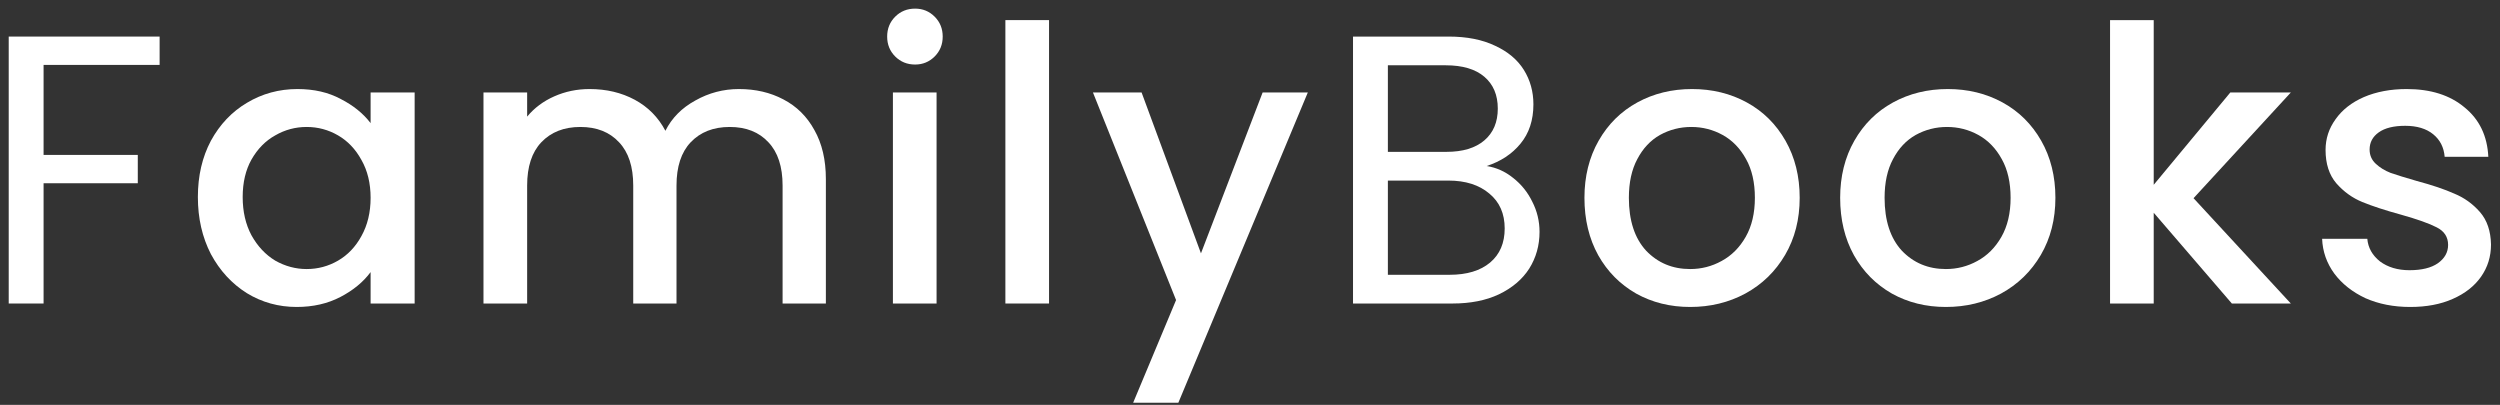
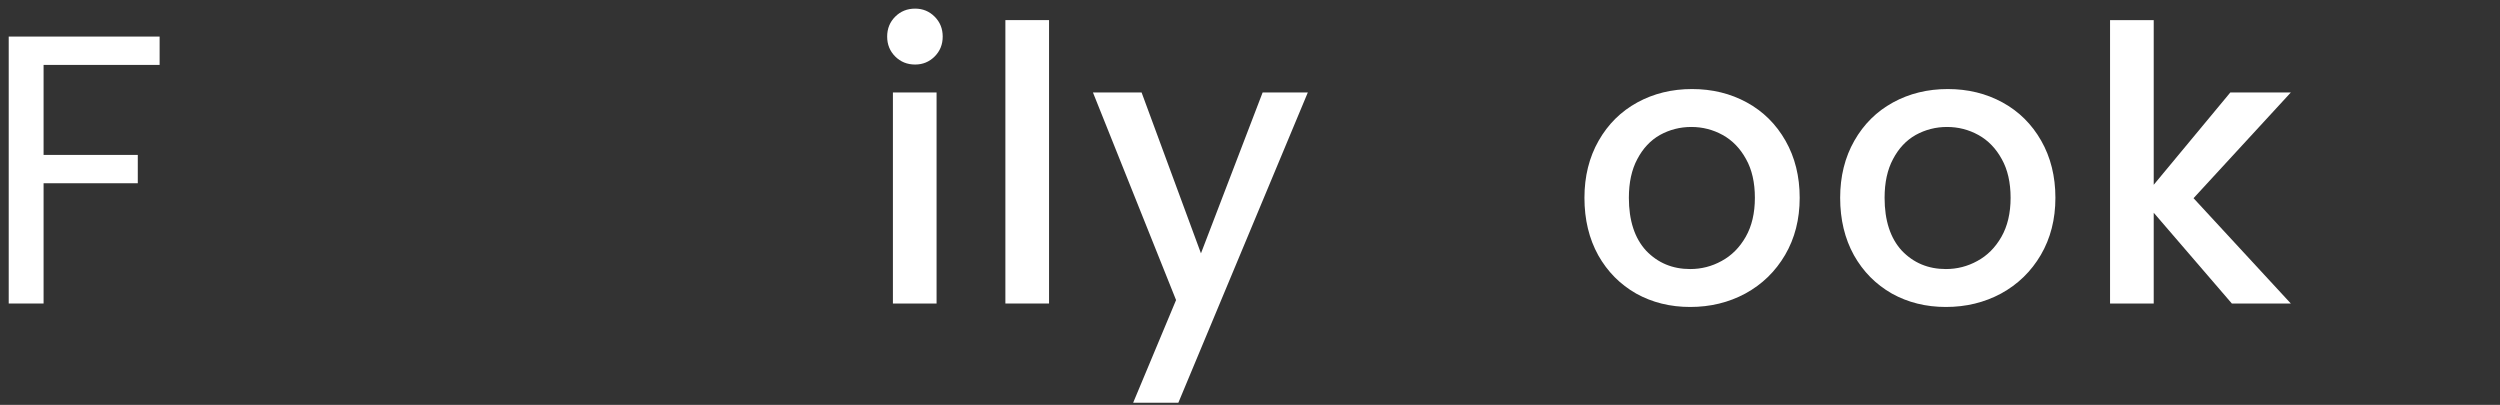
<svg xmlns="http://www.w3.org/2000/svg" width="247" height="40" viewBox="0 0 247 40" fill="none">
  <rect x="0" y="0" width="247" height="40" fill="#333333" stroke="none" />
-   <path d="M238.127 30.328C236.488 30.328 235.012 30.038 233.7 29.458C232.414 28.852 231.392 28.045 230.635 27.036C229.879 26.002 229.475 24.854 229.425 23.593H233.89C233.965 24.476 234.381 25.22 235.138 25.825C235.92 26.405 236.891 26.696 238.052 26.696C239.263 26.696 240.196 26.468 240.852 26.015C241.533 25.535 241.873 24.93 241.873 24.198C241.873 23.416 241.495 22.836 240.738 22.458C240.007 22.079 238.834 21.663 237.219 21.209C235.655 20.78 234.381 20.364 233.398 19.96C232.414 19.557 231.556 18.939 230.825 18.106C230.118 17.274 229.765 16.176 229.765 14.814C229.765 13.704 230.093 12.695 230.749 11.787C231.405 10.854 232.338 10.122 233.549 9.592C234.785 9.063 236.198 8.798 237.787 8.798C240.158 8.798 242.063 9.403 243.501 10.614C244.964 11.8 245.746 13.427 245.847 15.495H241.533C241.457 14.562 241.079 13.818 240.398 13.263C239.717 12.708 238.796 12.43 237.636 12.43C236.5 12.43 235.63 12.645 235.025 13.074C234.419 13.502 234.117 14.07 234.117 14.776C234.117 15.331 234.318 15.798 234.722 16.176C235.126 16.555 235.618 16.858 236.198 17.084C236.778 17.286 237.636 17.551 238.771 17.879C240.284 18.283 241.52 18.699 242.479 19.128C243.463 19.531 244.308 20.137 245.014 20.944C245.72 21.751 246.086 22.823 246.111 24.16C246.111 25.346 245.783 26.405 245.128 27.339C244.472 28.272 243.538 29.004 242.328 29.534C241.142 30.063 239.742 30.328 238.127 30.328Z" fill="white" />
  <path d="M216.722 19.581L226.333 29.987H220.506L212.787 21.019V29.987H208.473V1.986H212.787V18.257L220.354 9.138H226.333L216.722 19.581Z" fill="white" />
  <path d="M192.252 30.328C190.284 30.328 188.506 29.887 186.917 29.004C185.327 28.096 184.079 26.834 183.171 25.22C182.262 23.58 181.808 21.688 181.808 19.544C181.808 17.425 182.275 15.546 183.208 13.906C184.142 12.266 185.416 11.005 187.03 10.122C188.645 9.239 190.448 8.798 192.441 8.798C194.434 8.798 196.238 9.239 197.852 10.122C199.466 11.005 200.74 12.266 201.674 13.906C202.607 15.546 203.074 17.425 203.074 19.544C203.074 21.663 202.594 23.542 201.636 25.182C200.677 26.822 199.366 28.096 197.701 29.004C196.061 29.887 194.245 30.328 192.252 30.328ZM192.252 26.582C193.362 26.582 194.396 26.317 195.355 25.787C196.338 25.258 197.133 24.463 197.738 23.404C198.344 22.344 198.647 21.058 198.647 19.544C198.647 18.03 198.356 16.757 197.776 15.722C197.196 14.663 196.427 13.868 195.468 13.338C194.51 12.809 193.475 12.544 192.365 12.544C191.255 12.544 190.221 12.809 189.263 13.338C188.329 13.868 187.585 14.663 187.03 15.722C186.475 16.757 186.198 18.03 186.198 19.544C186.198 21.789 186.765 23.53 187.9 24.766C189.061 25.977 190.511 26.582 192.252 26.582Z" fill="white" />
  <path d="M166.987 30.328C165.019 30.328 163.241 29.887 161.652 29.004C160.062 28.096 158.814 26.834 157.906 25.22C156.998 23.58 156.543 21.688 156.543 19.544C156.543 17.425 157.01 15.546 157.943 13.906C158.877 12.266 160.151 11.005 161.765 10.122C163.38 9.239 165.183 8.798 167.176 8.798C169.169 8.798 170.973 9.239 172.587 10.122C174.202 11.005 175.475 12.266 176.409 13.906C177.342 15.546 177.809 17.425 177.809 19.544C177.809 21.663 177.33 23.542 176.371 25.182C175.412 26.822 174.101 28.096 172.436 29.004C170.796 29.887 168.98 30.328 166.987 30.328ZM166.987 26.582C168.097 26.582 169.131 26.317 170.09 25.787C171.074 25.258 171.868 24.463 172.474 23.404C173.079 22.344 173.382 21.058 173.382 19.544C173.382 18.03 173.092 16.757 172.511 15.722C171.931 14.663 171.162 13.868 170.203 13.338C169.245 12.809 168.21 12.544 167.1 12.544C165.991 12.544 164.956 12.809 163.998 13.338C163.064 13.868 162.32 14.663 161.765 15.722C161.21 16.757 160.933 18.03 160.933 19.544C160.933 21.789 161.5 23.53 162.635 24.766C163.796 25.977 165.246 26.582 166.987 26.582Z" fill="white" />
-   <path d="M146.884 16.403C147.843 16.554 148.713 16.945 149.495 17.576C150.302 18.206 150.933 18.988 151.387 19.922C151.866 20.855 152.106 21.852 152.106 22.911C152.106 24.248 151.765 25.459 151.084 26.544C150.403 27.603 149.407 28.448 148.095 29.079C146.809 29.684 145.282 29.987 143.517 29.987H133.678V3.613H143.138C144.929 3.613 146.455 3.916 147.717 4.521C148.978 5.102 149.924 5.896 150.555 6.905C151.185 7.914 151.501 9.049 151.501 10.311C151.501 11.875 151.072 13.174 150.214 14.208C149.382 15.217 148.272 15.949 146.884 16.403ZM137.122 15.003H142.911C144.526 15.003 145.774 14.624 146.657 13.868C147.54 13.111 147.982 12.064 147.982 10.727C147.982 9.39 147.54 8.343 146.657 7.586C145.774 6.83 144.5 6.451 142.835 6.451H137.122V15.003ZM143.214 27.149C144.929 27.149 146.266 26.745 147.225 25.938C148.183 25.131 148.663 24.008 148.663 22.57C148.663 21.107 148.158 19.96 147.149 19.127C146.14 18.27 144.79 17.841 143.1 17.841H137.122V27.149H143.214Z" fill="white" />
  <path d="M129.212 9.138L116.422 39.787H111.957L116.195 29.646L107.984 9.138H112.79L118.655 25.03L124.747 9.138H129.212Z" fill="white" />
  <path d="M103.645 1.986V29.987H99.332V1.986H103.645Z" fill="white" />
  <path d="M90.414 6.376C89.632 6.376 88.977 6.111 88.447 5.581C87.917 5.052 87.652 4.396 87.652 3.614C87.652 2.832 87.917 2.176 88.447 1.646C88.977 1.116 89.632 0.852 90.414 0.852C91.171 0.852 91.814 1.116 92.344 1.646C92.874 2.176 93.139 2.832 93.139 3.614C93.139 4.396 92.874 5.052 92.344 5.581C91.814 6.111 91.171 6.376 90.414 6.376ZM92.533 9.138V29.987H88.22V9.138H92.533Z" fill="white" />
-   <path d="M73.007 8.798C74.646 8.798 76.109 9.138 77.396 9.819C78.707 10.501 79.729 11.51 80.461 12.847C81.218 14.184 81.596 15.798 81.596 17.69V29.988H77.32V18.333C77.32 16.466 76.853 15.041 75.92 14.057C74.987 13.048 73.713 12.544 72.098 12.544C70.484 12.544 69.197 13.048 68.239 14.057C67.305 15.041 66.839 16.466 66.839 18.333V29.988H62.563V18.333C62.563 16.466 62.096 15.041 61.163 14.057C60.23 13.048 58.956 12.544 57.341 12.544C55.727 12.544 54.44 13.048 53.482 14.057C52.548 15.041 52.082 16.466 52.082 18.333V29.988H47.768V9.138H52.082V11.522C52.788 10.665 53.684 9.996 54.768 9.517C55.853 9.037 57.013 8.798 58.249 8.798C59.914 8.798 61.403 9.151 62.714 9.857C64.026 10.564 65.035 11.585 65.742 12.922C66.372 11.661 67.356 10.665 68.693 9.933C70.03 9.176 71.468 8.798 73.007 8.798Z" fill="white" />
-   <path d="M19.55 19.468C19.55 17.375 19.979 15.521 20.837 13.906C21.72 12.292 22.905 11.043 24.394 10.16C25.907 9.252 27.572 8.798 29.388 8.798C31.028 8.798 32.453 9.126 33.664 9.782C34.9 10.412 35.884 11.207 36.616 12.165V9.138H40.967V29.988H36.616V26.885C35.884 27.869 34.888 28.688 33.626 29.344C32.365 30 30.927 30.328 29.313 30.328C27.522 30.328 25.882 29.874 24.394 28.966C22.905 28.032 21.72 26.746 20.837 25.106C19.979 23.441 19.55 21.562 19.55 19.468ZM36.616 19.544C36.616 18.106 36.313 16.858 35.707 15.798C35.127 14.739 34.358 13.931 33.399 13.376C32.441 12.821 31.406 12.544 30.297 12.544C29.187 12.544 28.152 12.821 27.194 13.376C26.235 13.906 25.453 14.701 24.848 15.76C24.267 16.794 23.977 18.03 23.977 19.468C23.977 20.906 24.267 22.168 24.848 23.252C25.453 24.337 26.235 25.169 27.194 25.75C28.177 26.305 29.212 26.582 30.297 26.582C31.406 26.582 32.441 26.305 33.399 25.75C34.358 25.195 35.127 24.387 35.707 23.328C36.313 22.243 36.616 20.982 36.616 19.544Z" fill="white" />
  <path d="M15.77 3.613V6.413H4.305V15.306H13.613V18.105H4.305V29.987H0.861V3.613H15.77Z" fill="white" />
</svg>